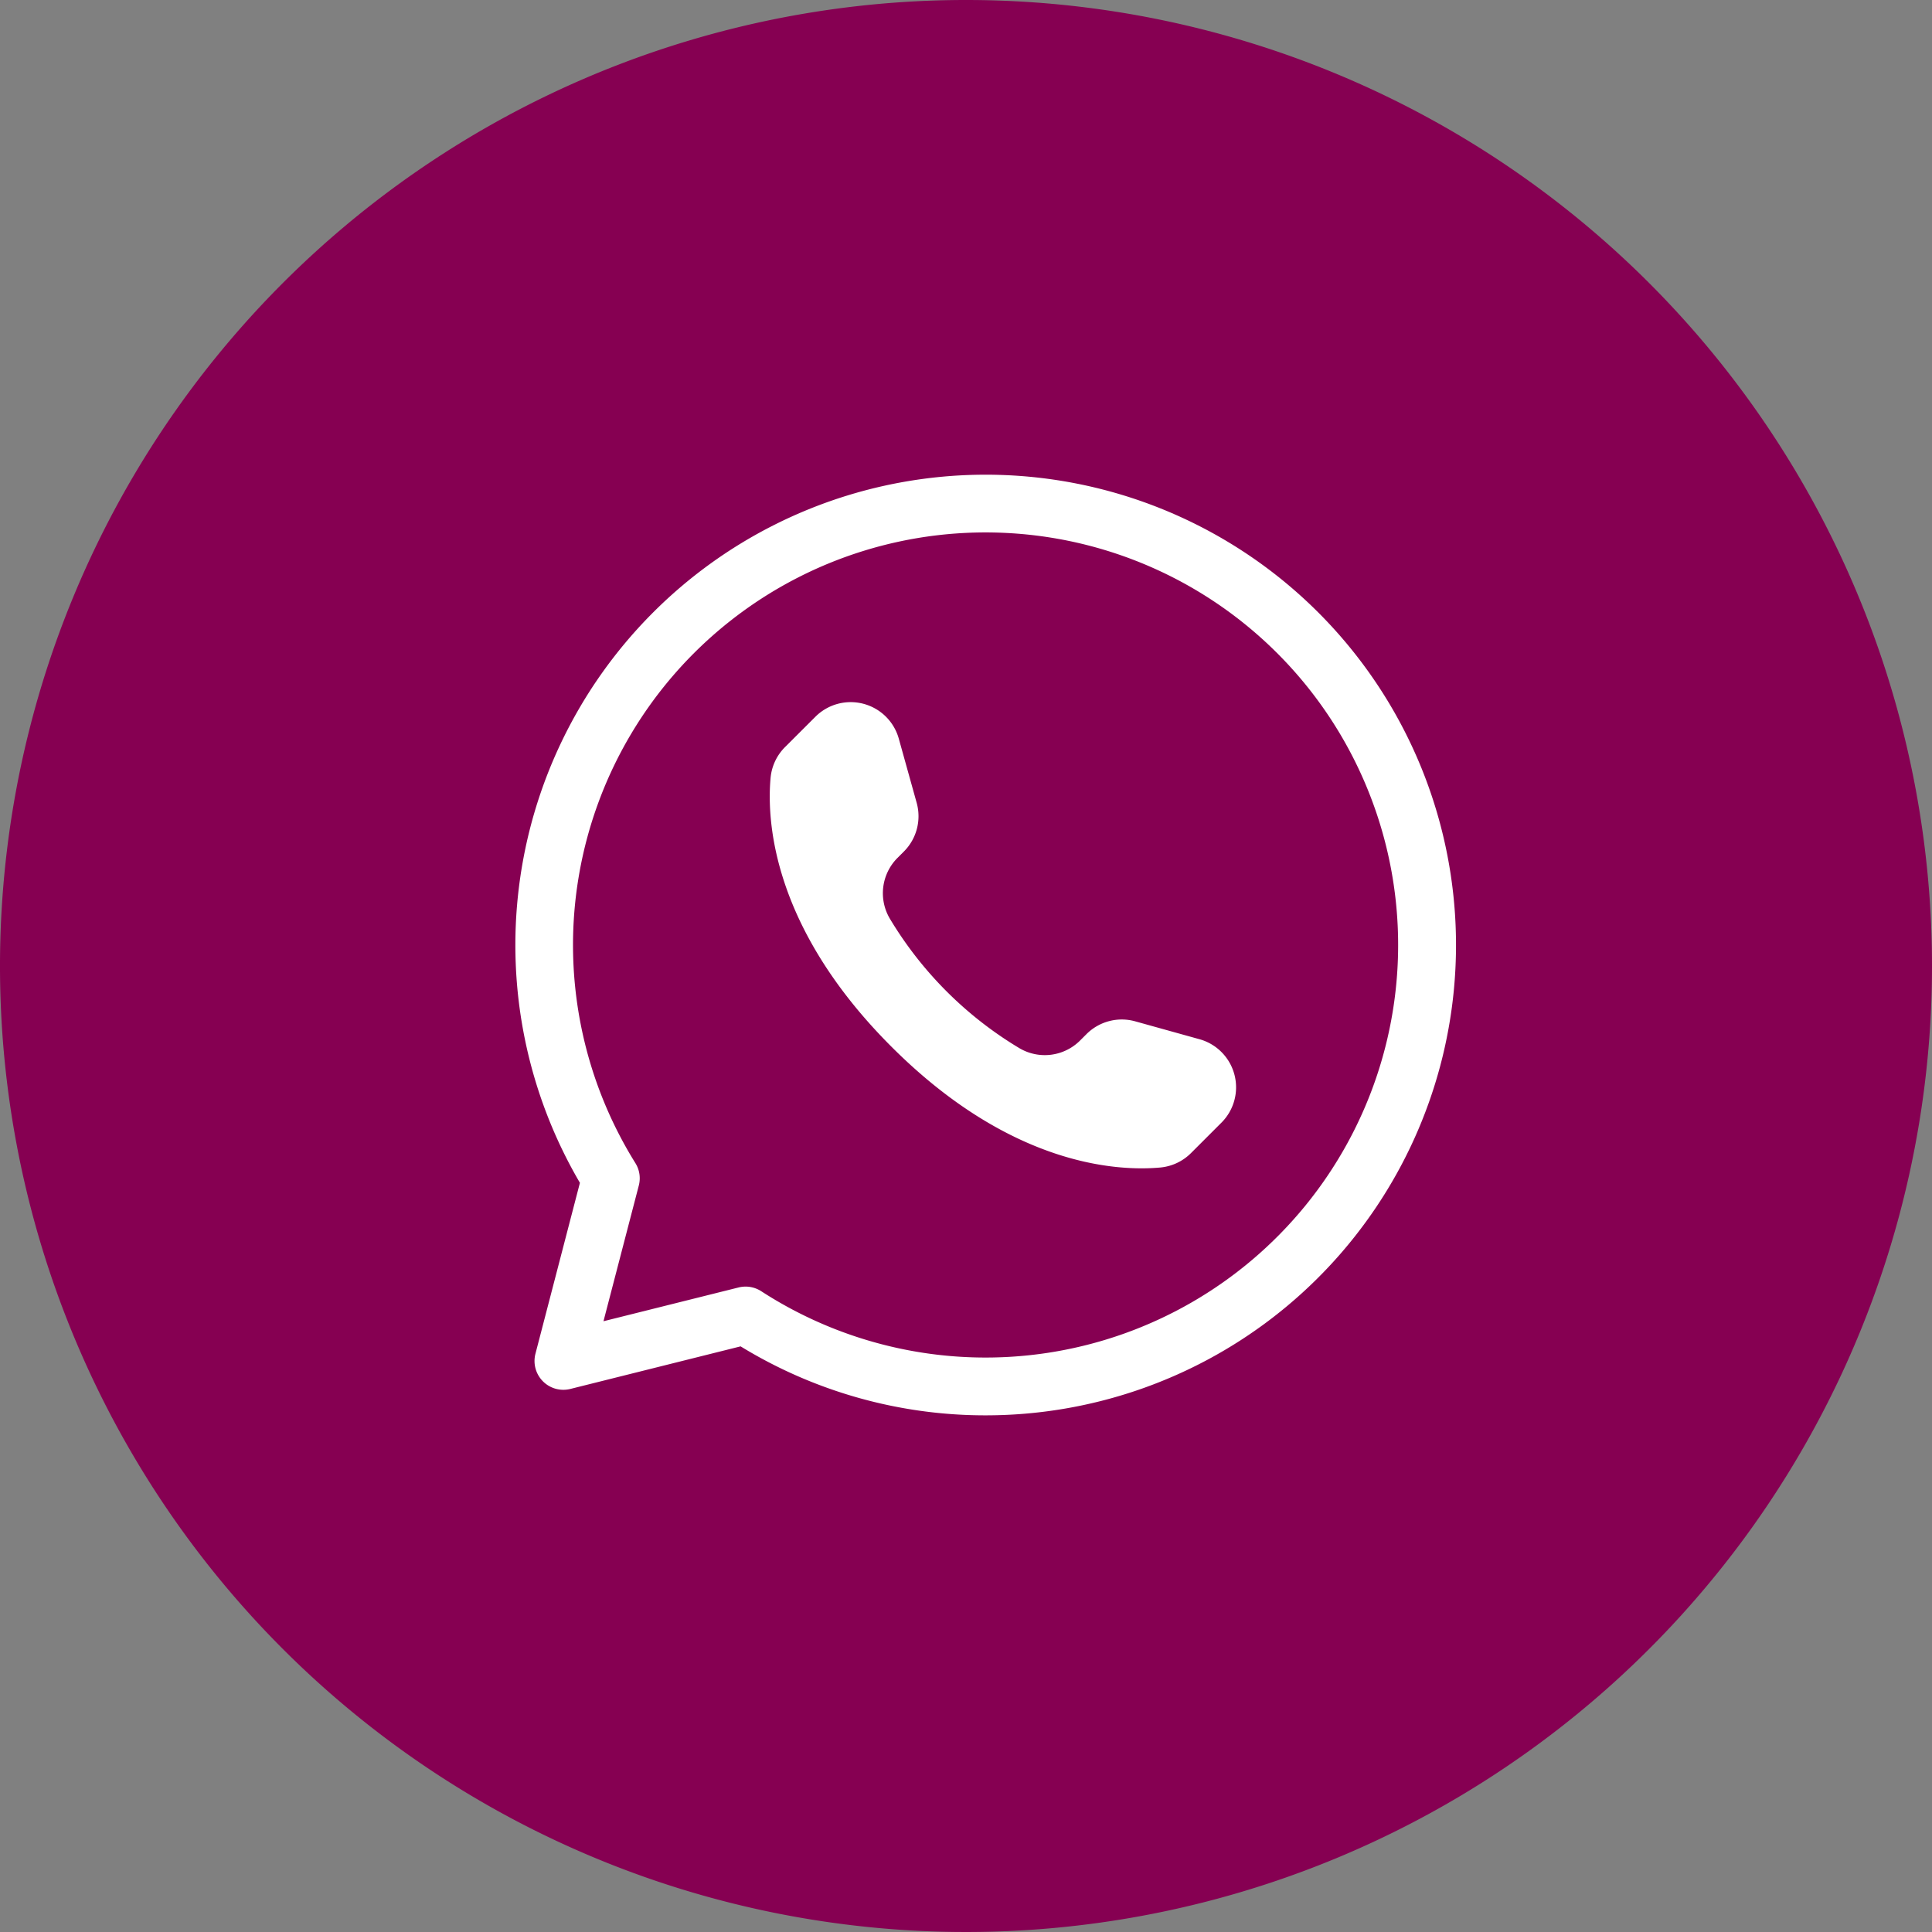
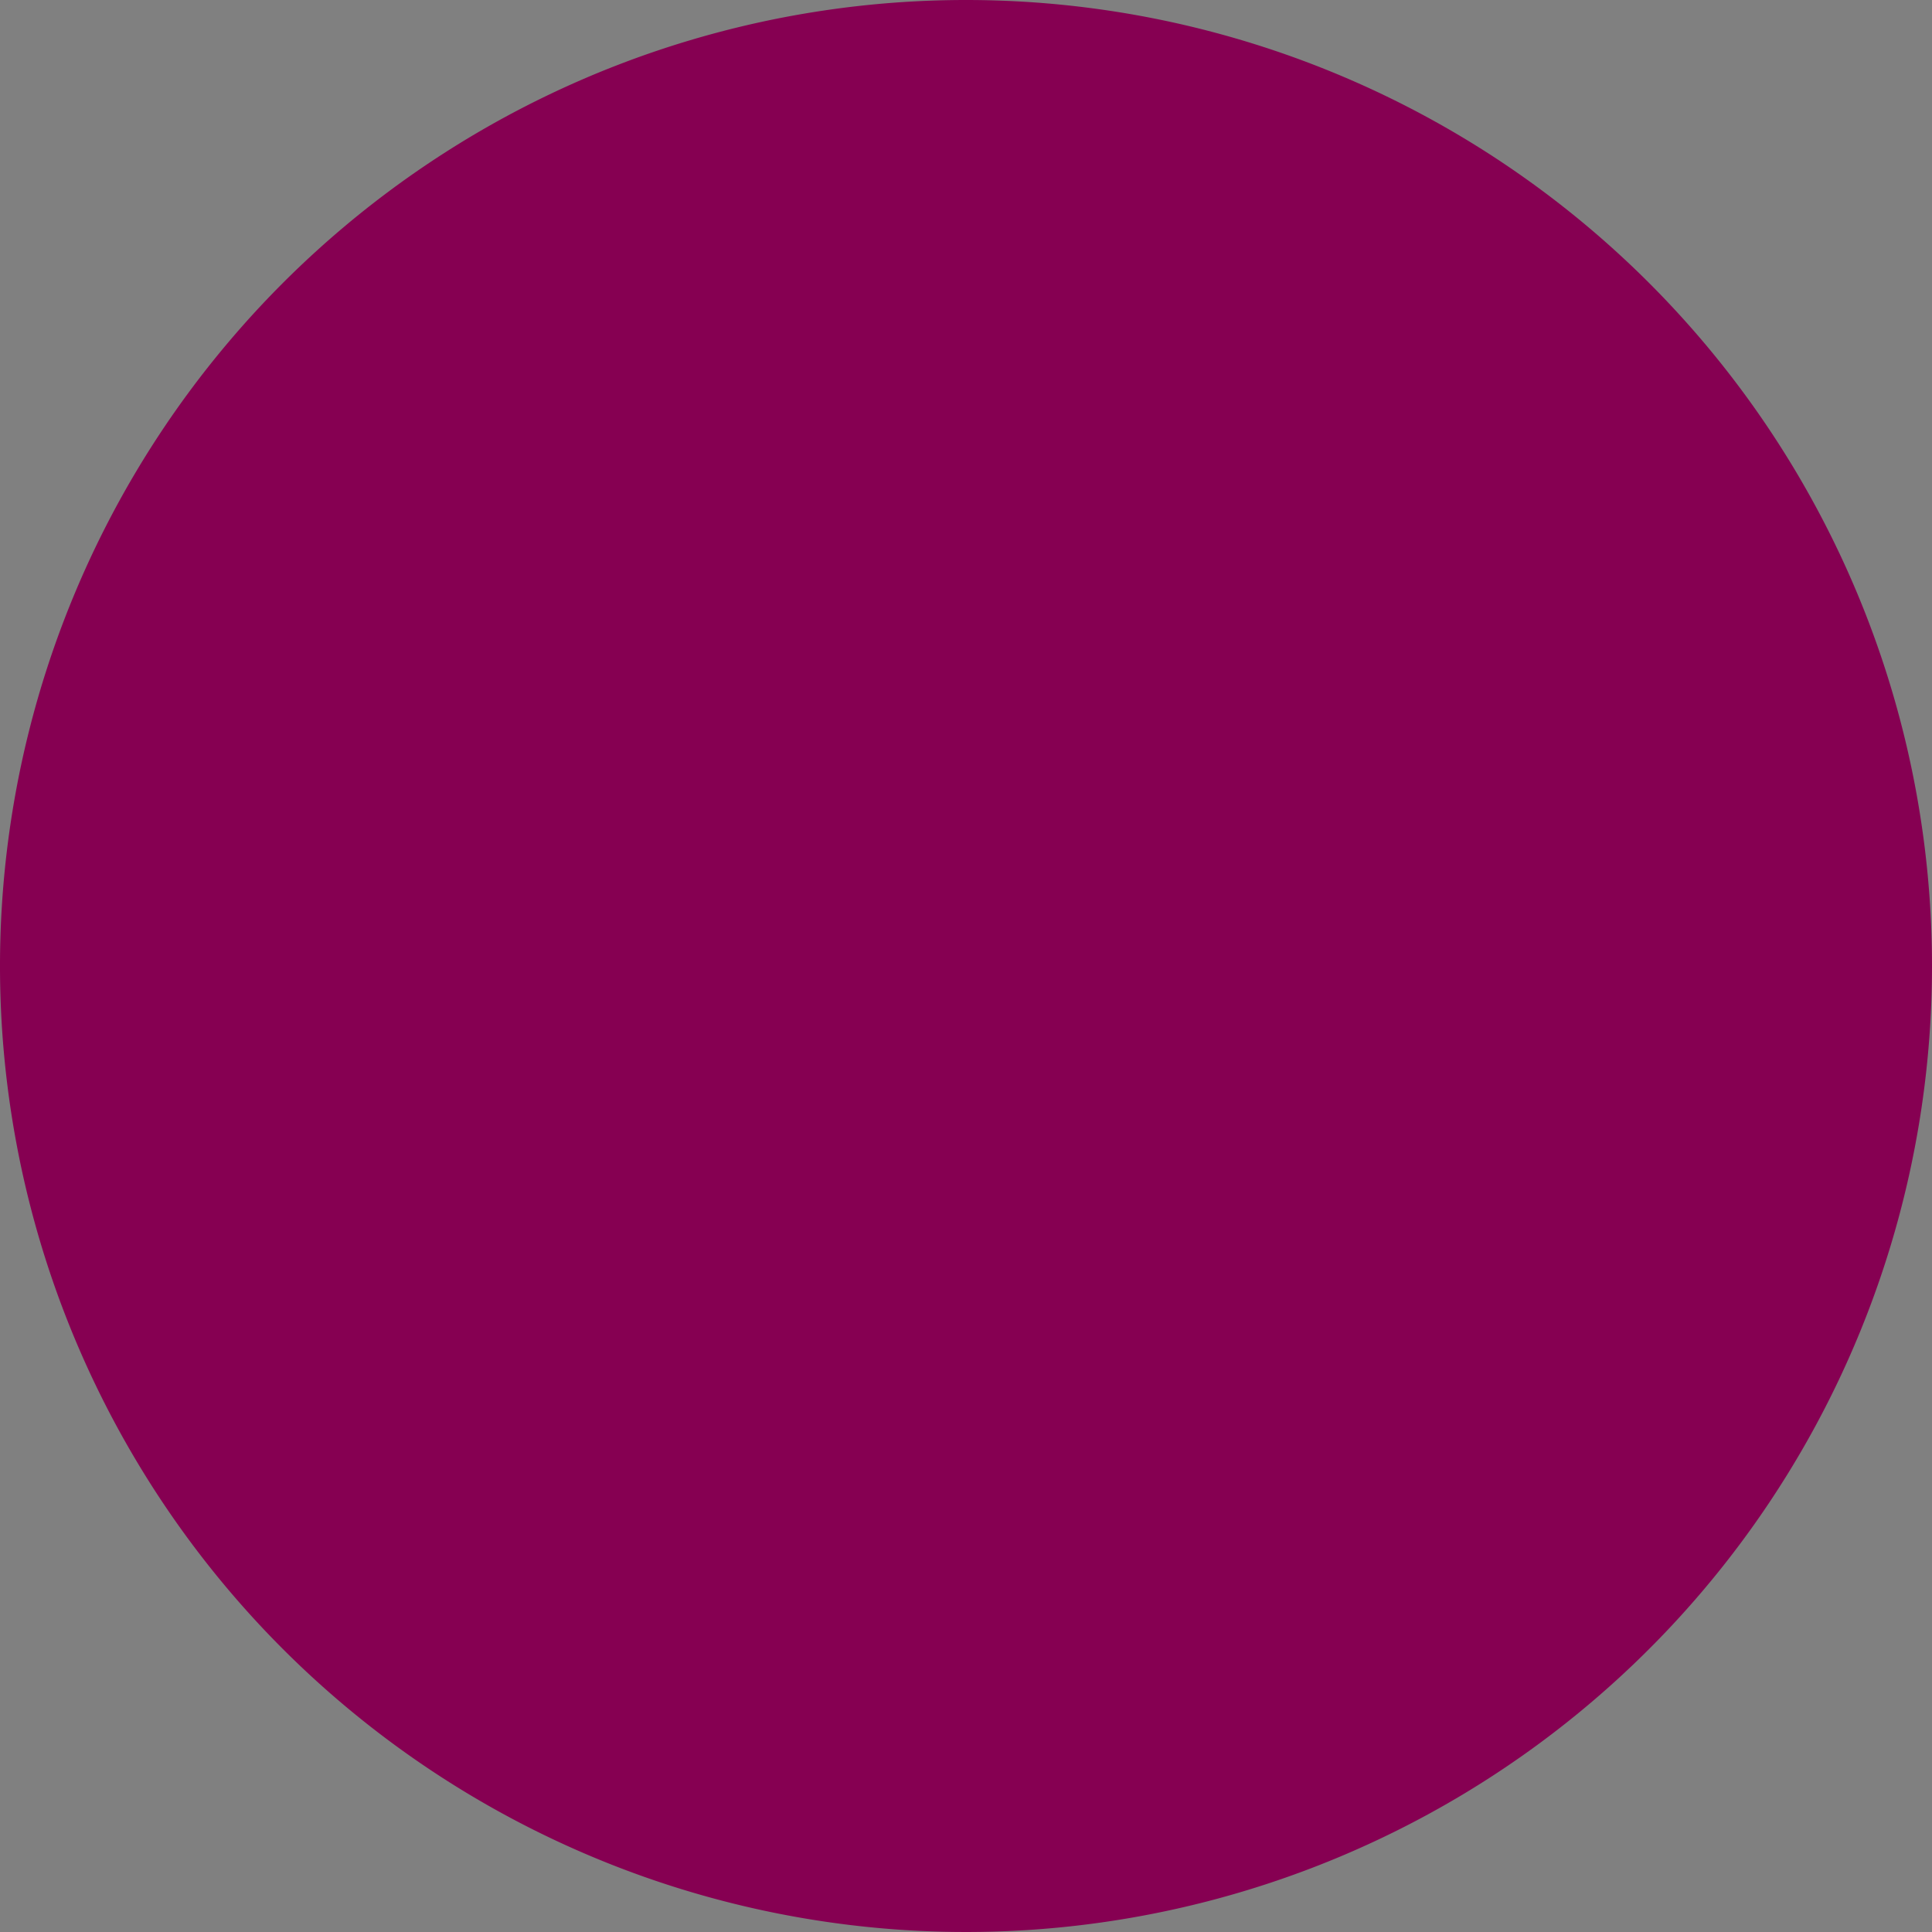
<svg xmlns="http://www.w3.org/2000/svg" id="Grupo_9948" data-name="Grupo 9948" width="128" height="127.999" viewBox="0 0 128 127.999">
  <rect x="0" y="0" width="128" height="127.999" fill="#808080" stroke="none" />
  <defs>
    <clipPath id="clip-path">
      <rect id="Rectángulo_4144" data-name="Rectángulo 4144" width="128" height="127.999" fill="none" />
    </clipPath>
  </defs>
  <g id="Grupo_9947" data-name="Grupo 9947" clip-path="url(#clip-path)">
    <path id="Trazado_13928" data-name="Trazado 13928" d="M128,64A64,64,0,1,1,64,0a64,64,0,0,1,64,64" fill="#860052" />
-     <path id="Trazado_13929" data-name="Trazado 13929" d="M88.263,76.869,84,75.683a3.307,3.307,0,0,0-3.227.847l-.422.422a3.308,3.308,0,0,1-4.013.515,24.948,24.948,0,0,1-8.6-8.6,3.308,3.308,0,0,1,.516-4.013l.421-.421a3.308,3.308,0,0,0,.848-3.227l-1.187-4.259A3.308,3.308,0,0,0,62.817,55.5L60.8,57.514a3.313,3.313,0,0,0-.957,2.048c-.253,2.817.094,9.887,8.007,17.8s14.983,8.26,17.8,8.007A3.31,3.31,0,0,0,87.7,84.41l2.015-2.015a3.308,3.308,0,0,0-1.451-5.526" transform="translate(-8.791 -8.017)" fill="#fff" />
-     <path id="Trazado_13930" data-name="Trazado 13930" d="M71.192,99.191a31.043,31.043,0,0,1-16.239-4.57l-11.28,2.821a1.91,1.91,0,0,1-2.312-2.333l2.946-11.323A31.16,31.16,0,1,1,71.192,99.191m-15.911-8.53a1.919,1.919,0,0,1,1.041.308,27.333,27.333,0,1,0-8.342-8.493,1.9,1.9,0,0,1,.228,1.491l-2.34,8.989,8.95-2.237a1.9,1.9,0,0,1,.463-.057" transform="translate(-5.886 -5.421)" fill="#fff" />
  </g>
</svg>